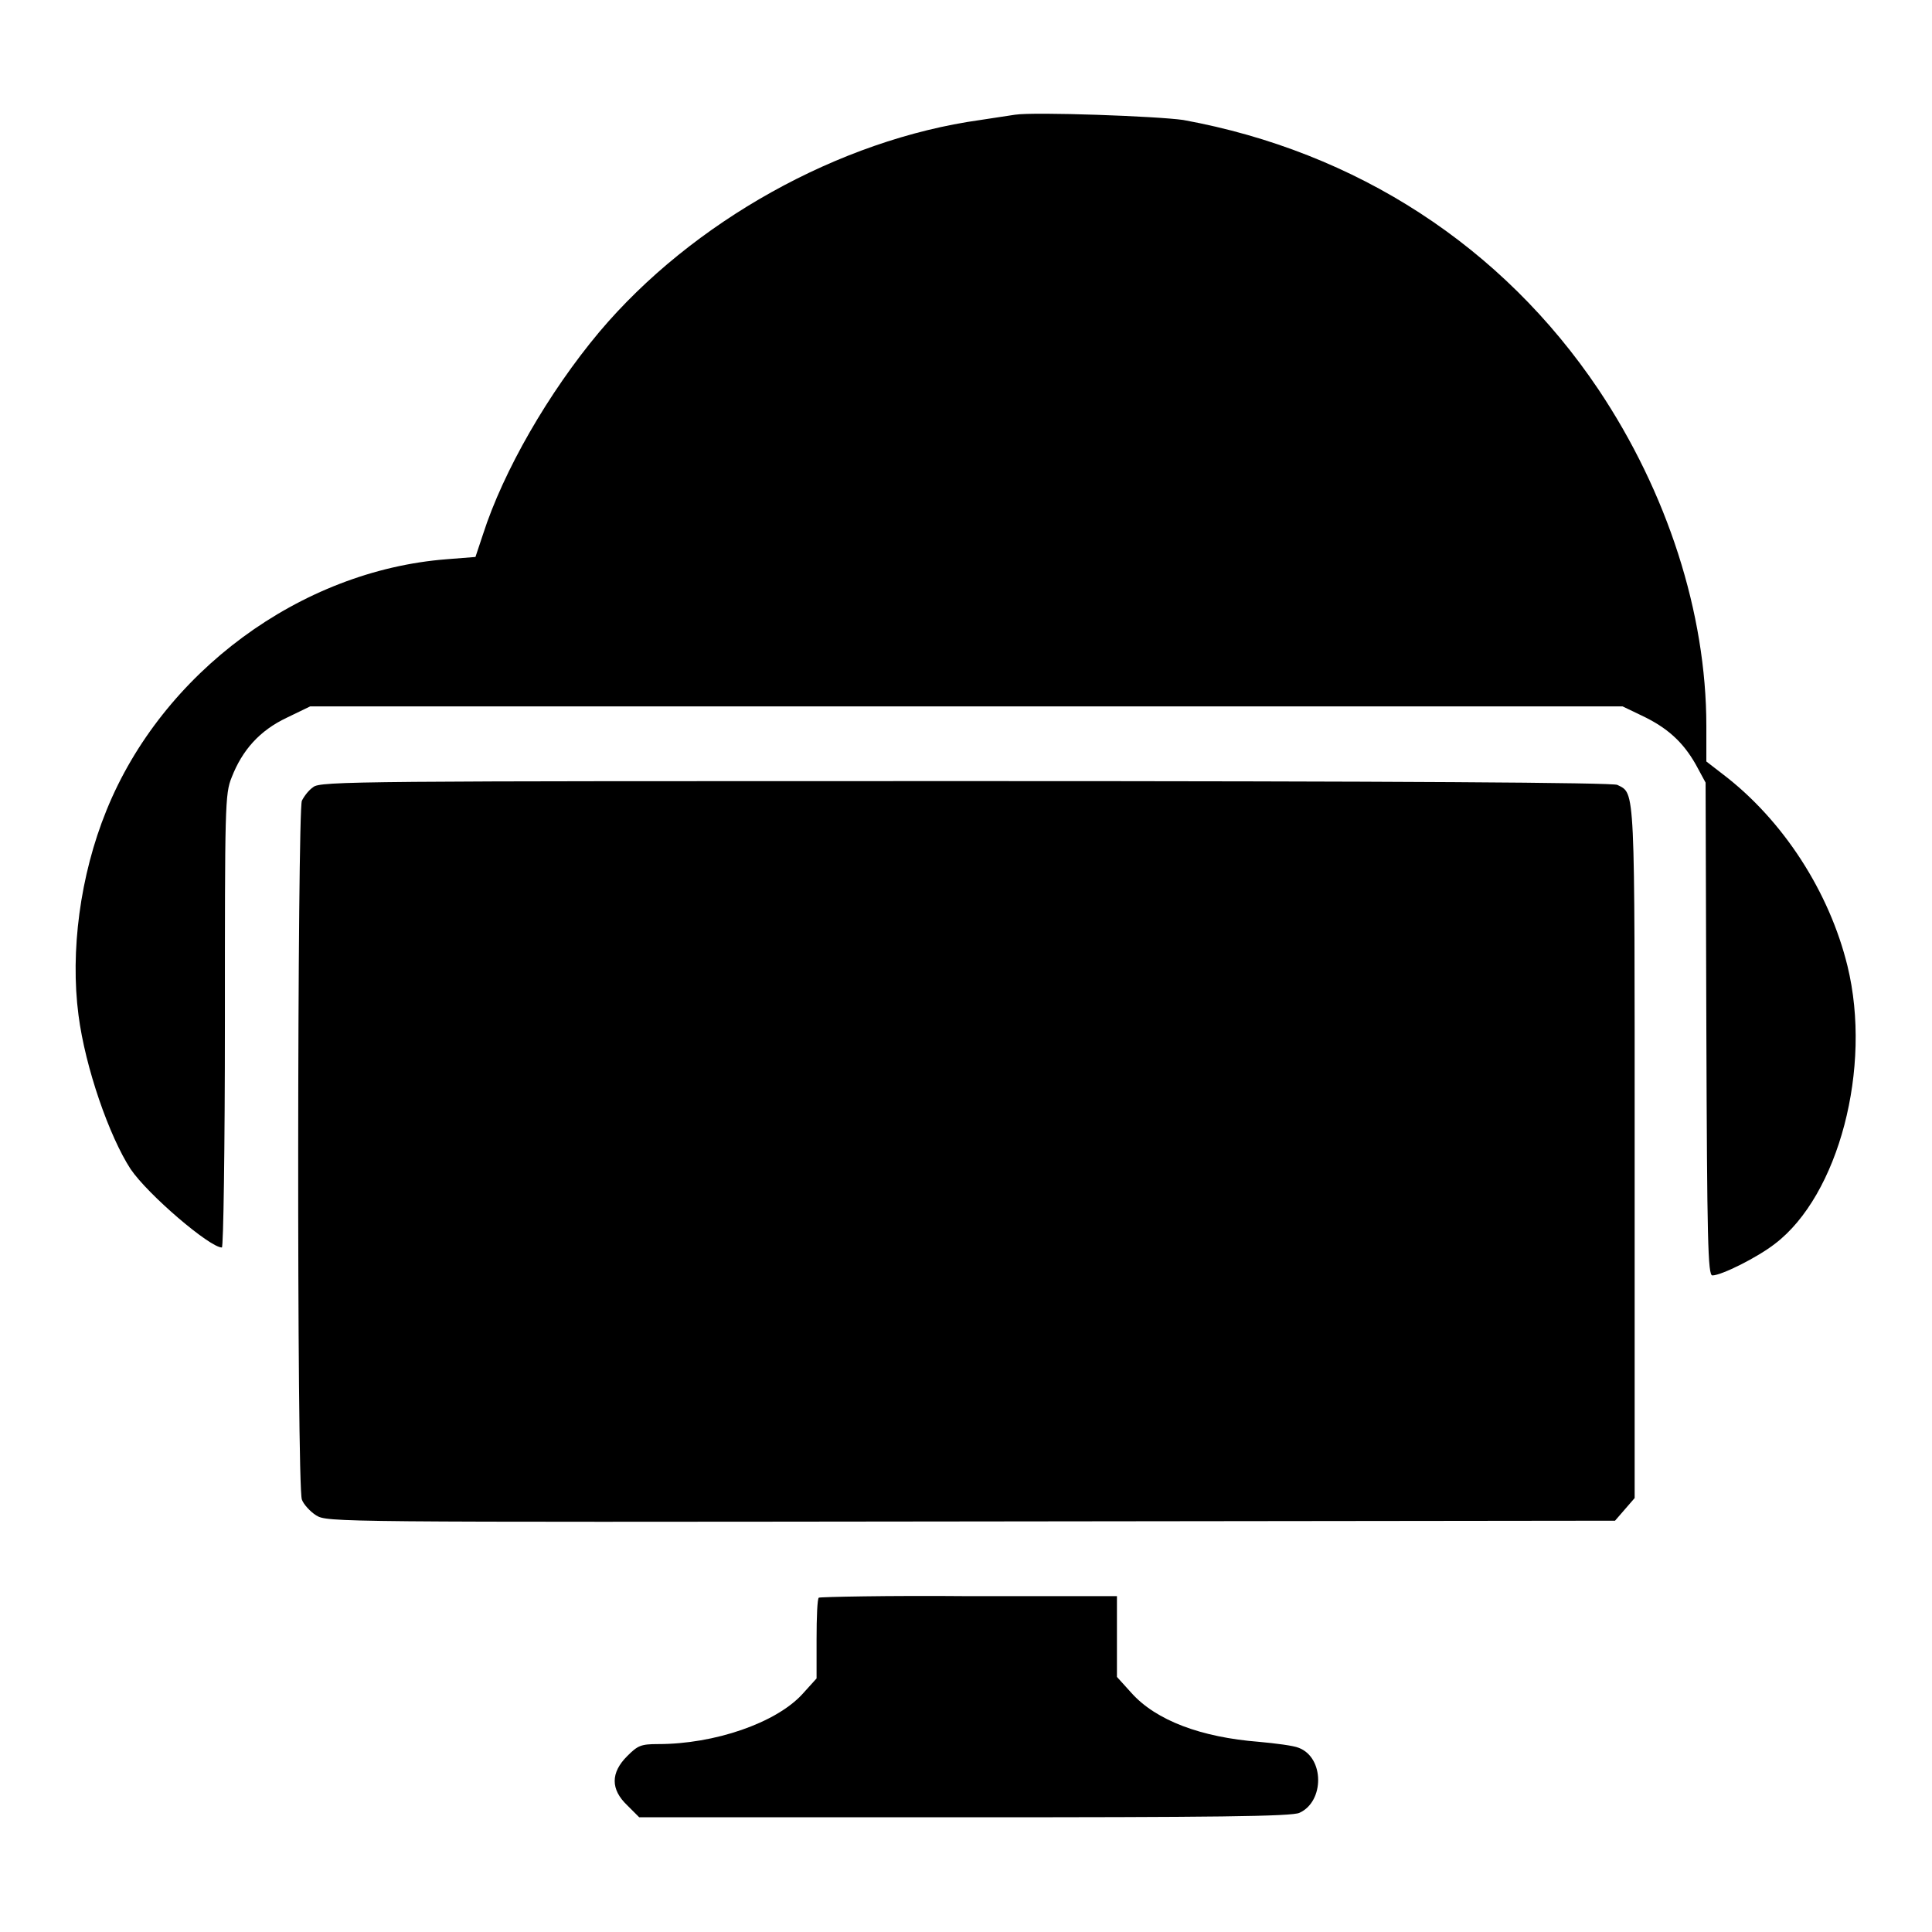
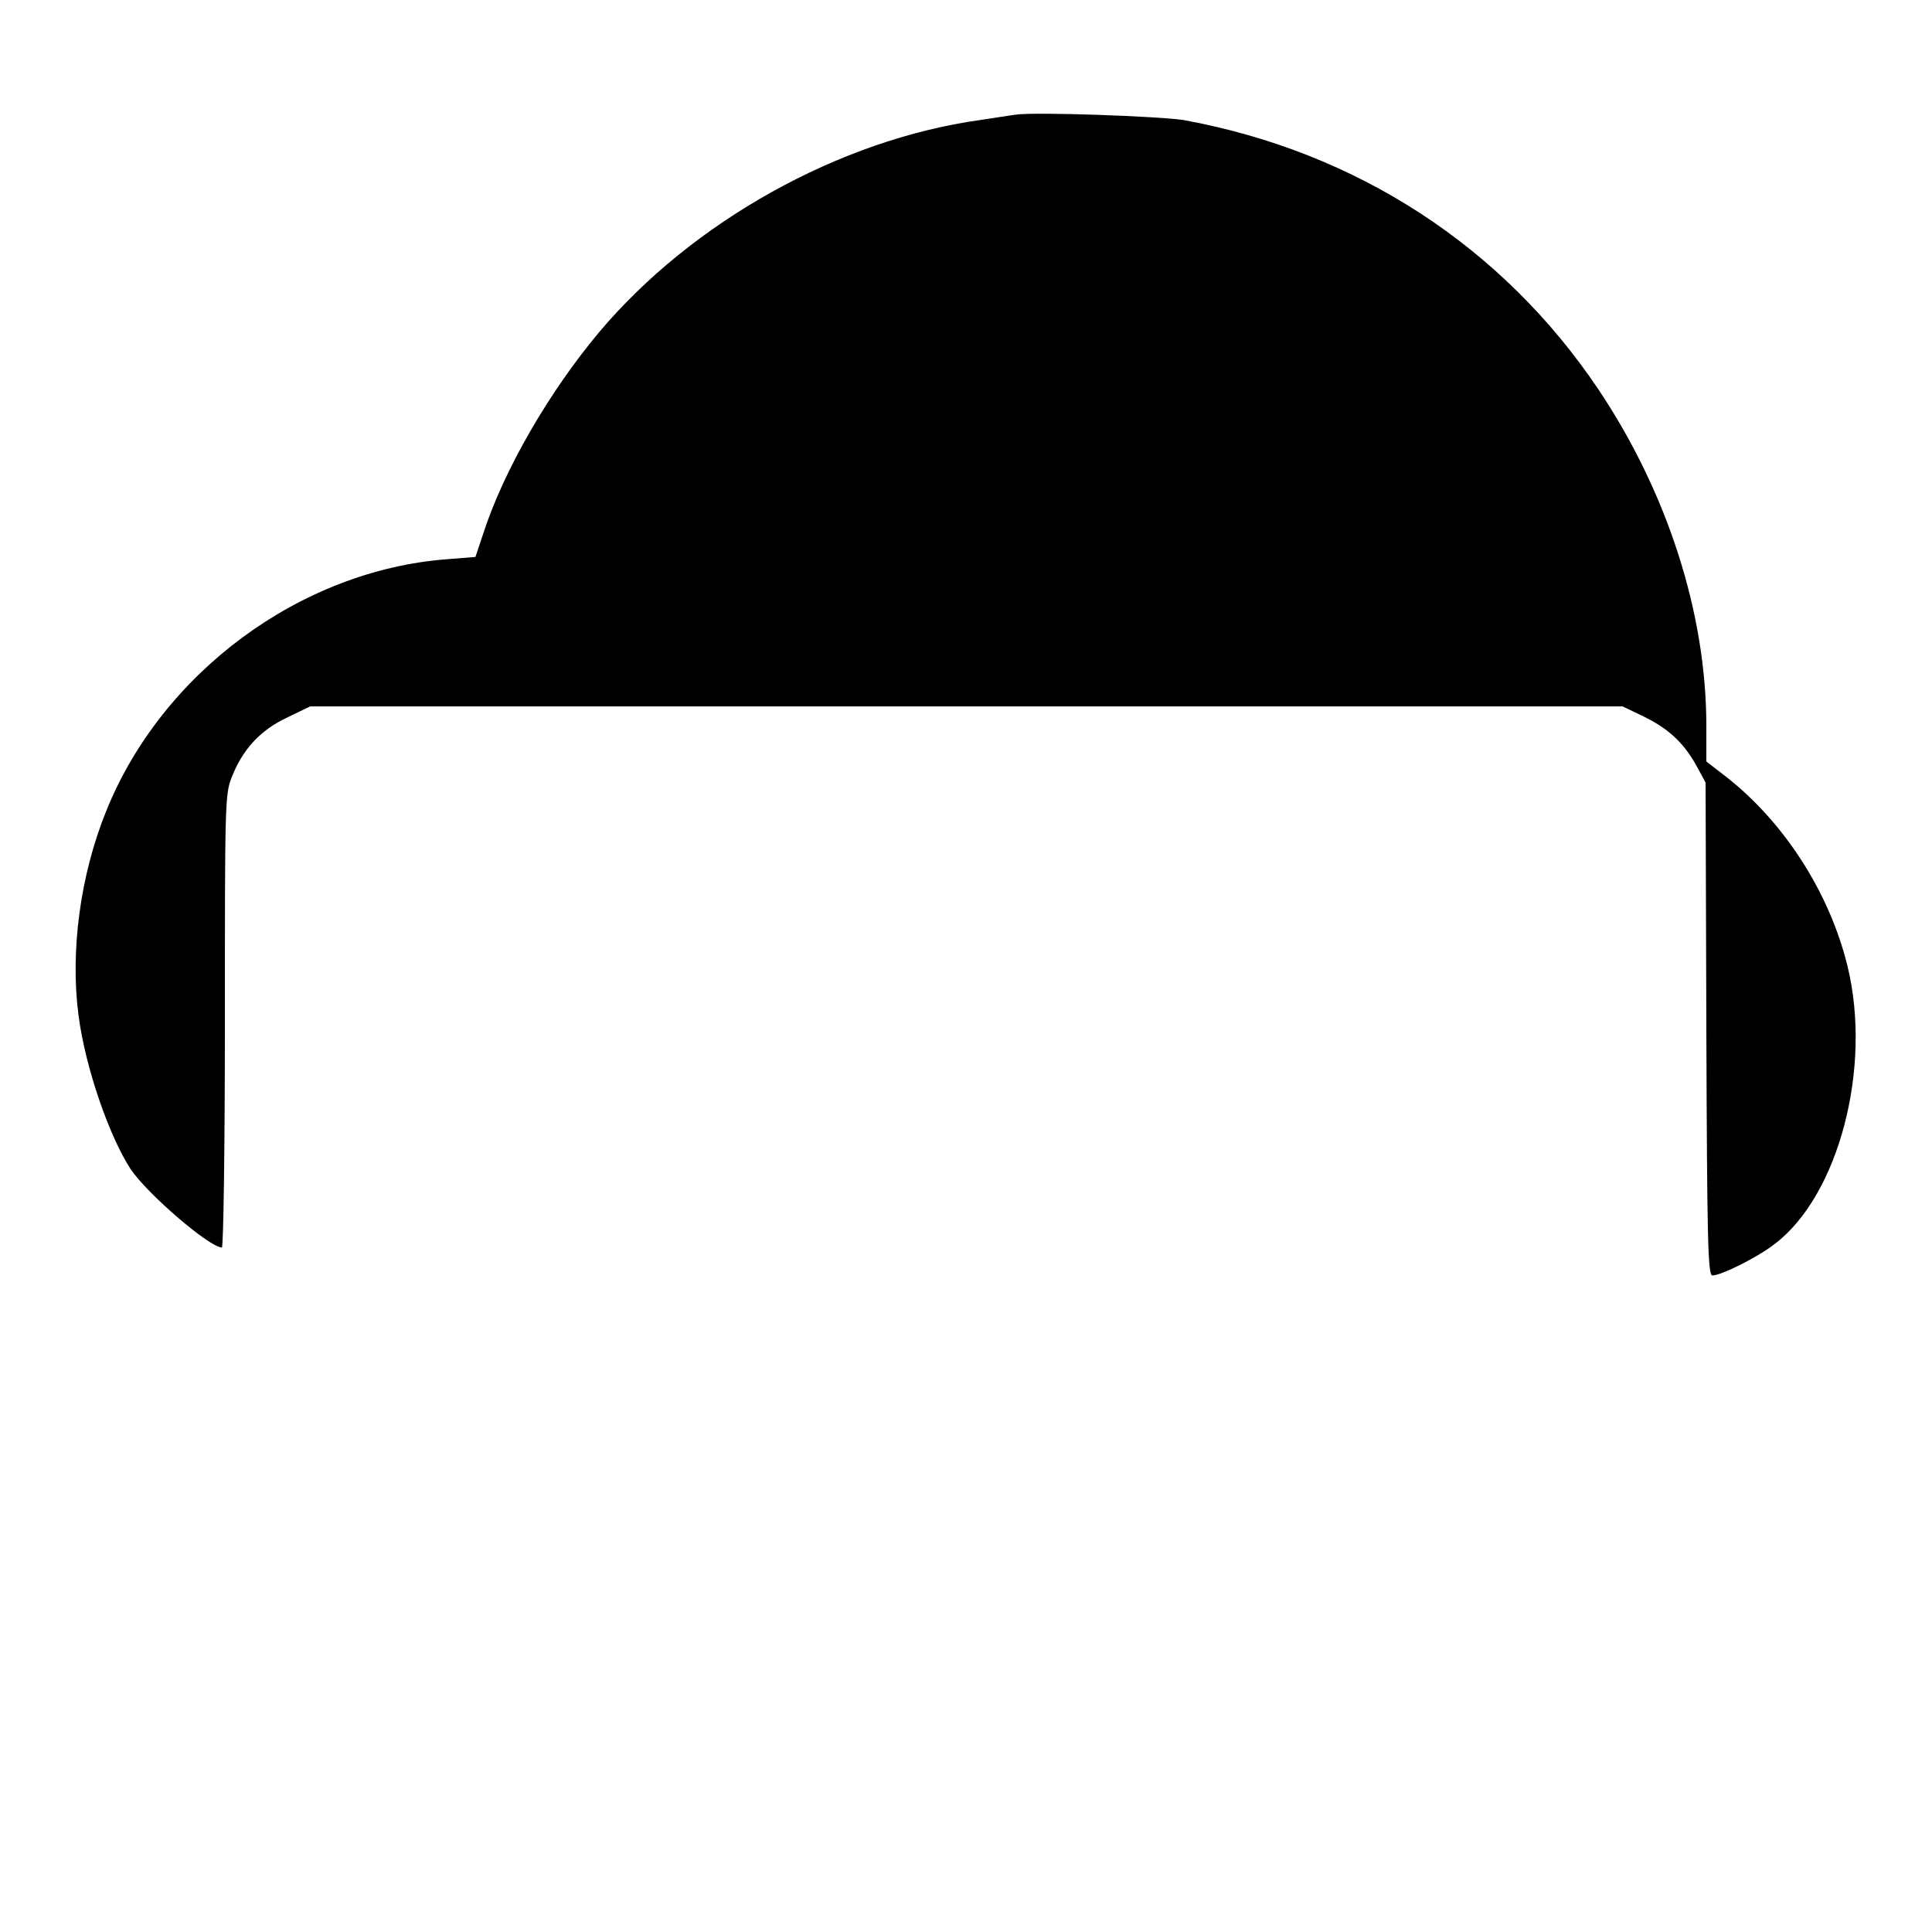
<svg xmlns="http://www.w3.org/2000/svg" version="1.1" x="0px" y="0px" viewBox="0 0 256 256" enable-background="new 0 0 256 256" xml:space="preserve">
  <g>
    <g>
      <g>
        <path fill="#000000" d="M134.5,15.2c-0.6,0.1-2.7,0.4-4.6,0.7c-18.7,2.6-38.2,13.5-50.5,28.1C72.7,52,66.7,62.4,64,70.8l-1,3l-3.8,0.3c-19.4,1.5-37.7,15-45.1,33.3c-3.5,8.6-4.8,18.7-3.7,27.1c0.9,7,4.1,16.1,6.9,20.4c2.3,3.4,10.5,10.4,12.1,10.4c0.2,0,0.4-12.9,0.4-30c0-28.5,0-30.1,0.9-32.3c1.4-3.6,3.7-6.2,7.3-7.9l3.1-1.5H128H215l2.5,1.2c3.4,1.6,5.5,3.5,7.2,6.5l1.3,2.4l0.1,32.6c0.1,28.1,0.2,32.7,0.8,32.7c1.2,0,6-2.4,8.3-4.2c8.4-6.4,12.9-23.3,9.6-36.8c-2.4-9.8-8.5-19.3-16.5-25.4l-2.2-1.7v-4.7c0-15-5.2-31-14.3-44.6c-12.7-18.9-32-31.5-55-35.7C153.4,15.4,137.1,14.8,134.5,15.2z" />
-         <path fill="#000000" d="M41.5,104.3c-0.6,0.4-1.2,1.2-1.5,1.8c-0.6,1.3-0.7,90.8,0,92.6c0.2,0.6,1.1,1.6,1.9,2.1c1.5,0.9,2.2,0.9,86.8,0.8l85.3-0.1l1.3-1.5l1.3-1.5v-45.7c0-49.1,0.1-47.6-2.3-48.8c-0.6-0.3-28.6-0.5-86.4-0.5C47.6,103.5,42.4,103.5,41.5,104.3z" />
-         <path fill="#000000" d="M108.5,211.7c-0.2,0.1-0.3,2.6-0.3,5.5v5.2l-1.9,2.1c-3.5,3.8-11.6,6.6-19.1,6.6c-2.3,0-2.7,0.2-4.1,1.6c-2.2,2.2-2.2,4.4,0,6.5l1.6,1.6h43.2c32.5,0,43.4-0.1,44.3-0.6c3.3-1.5,3.3-7.3-0.1-8.6c-0.7-0.3-3.1-0.6-5.3-0.8c-7.6-0.6-13.6-2.8-16.9-6.5l-1.9-2.1V217v-5.5h-19.5C117.6,211.4,108.7,211.6,108.5,211.7z" />
      </g>
    </g>
  </g>
</svg>